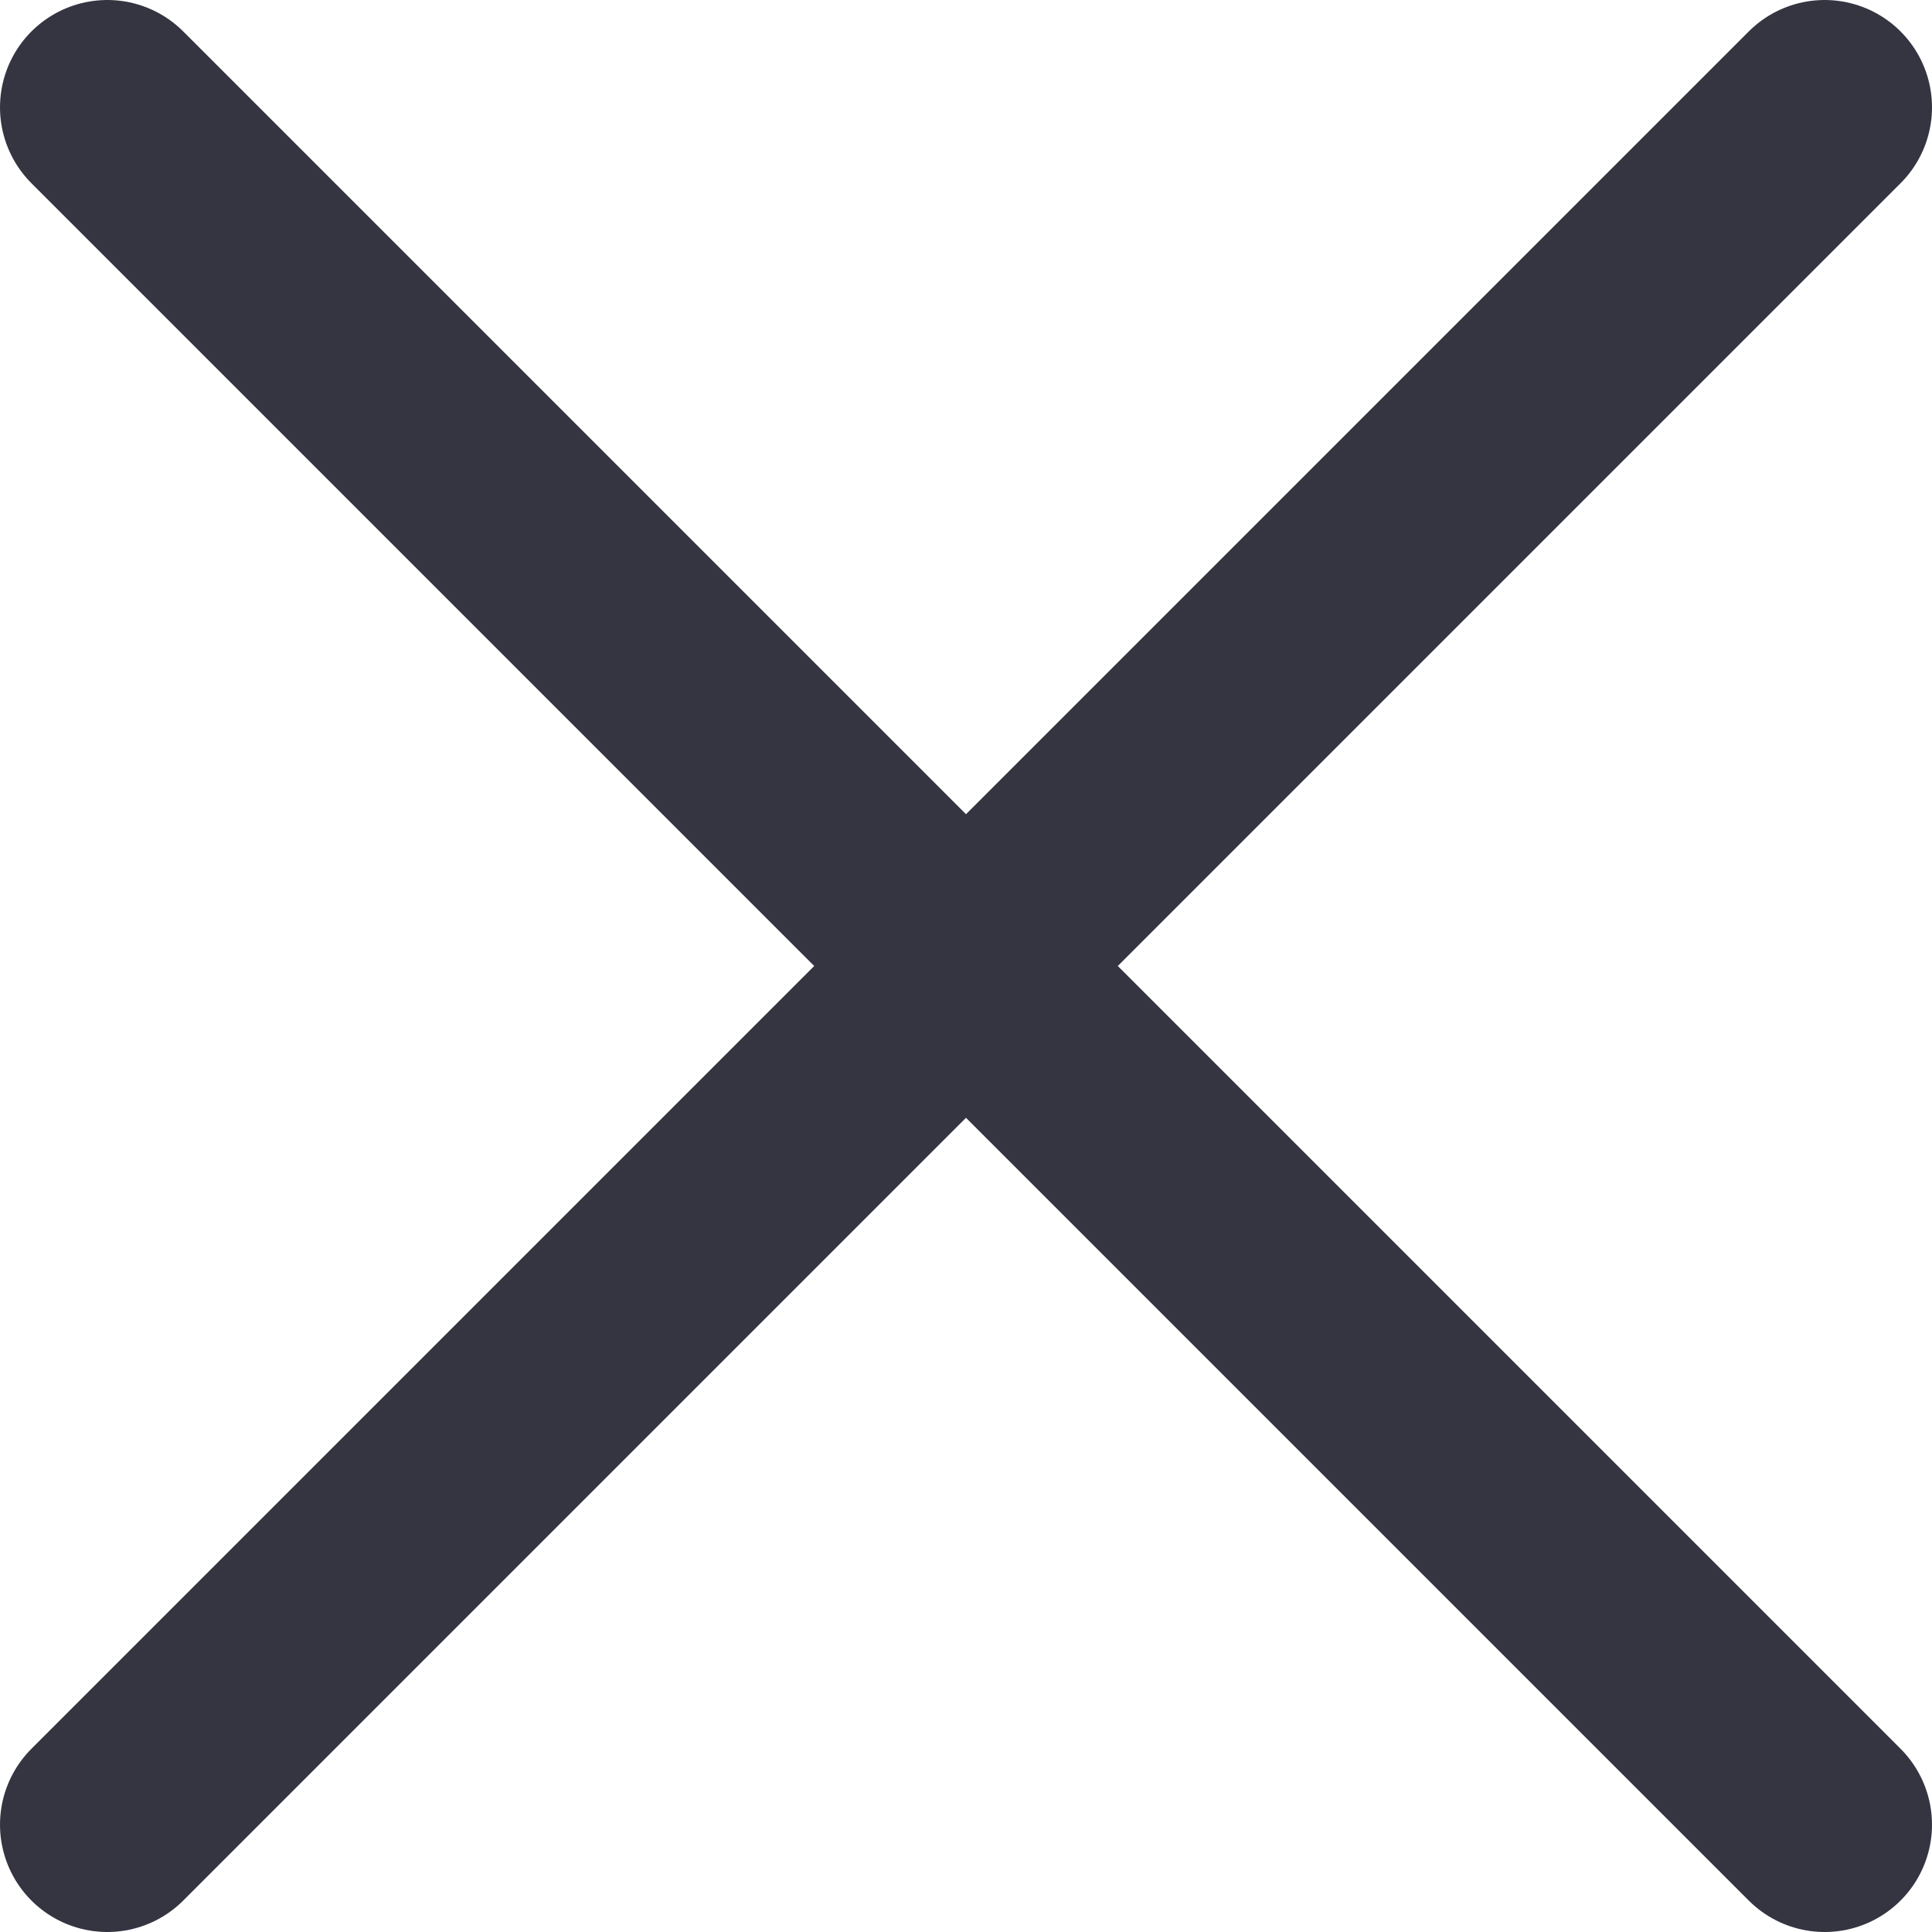
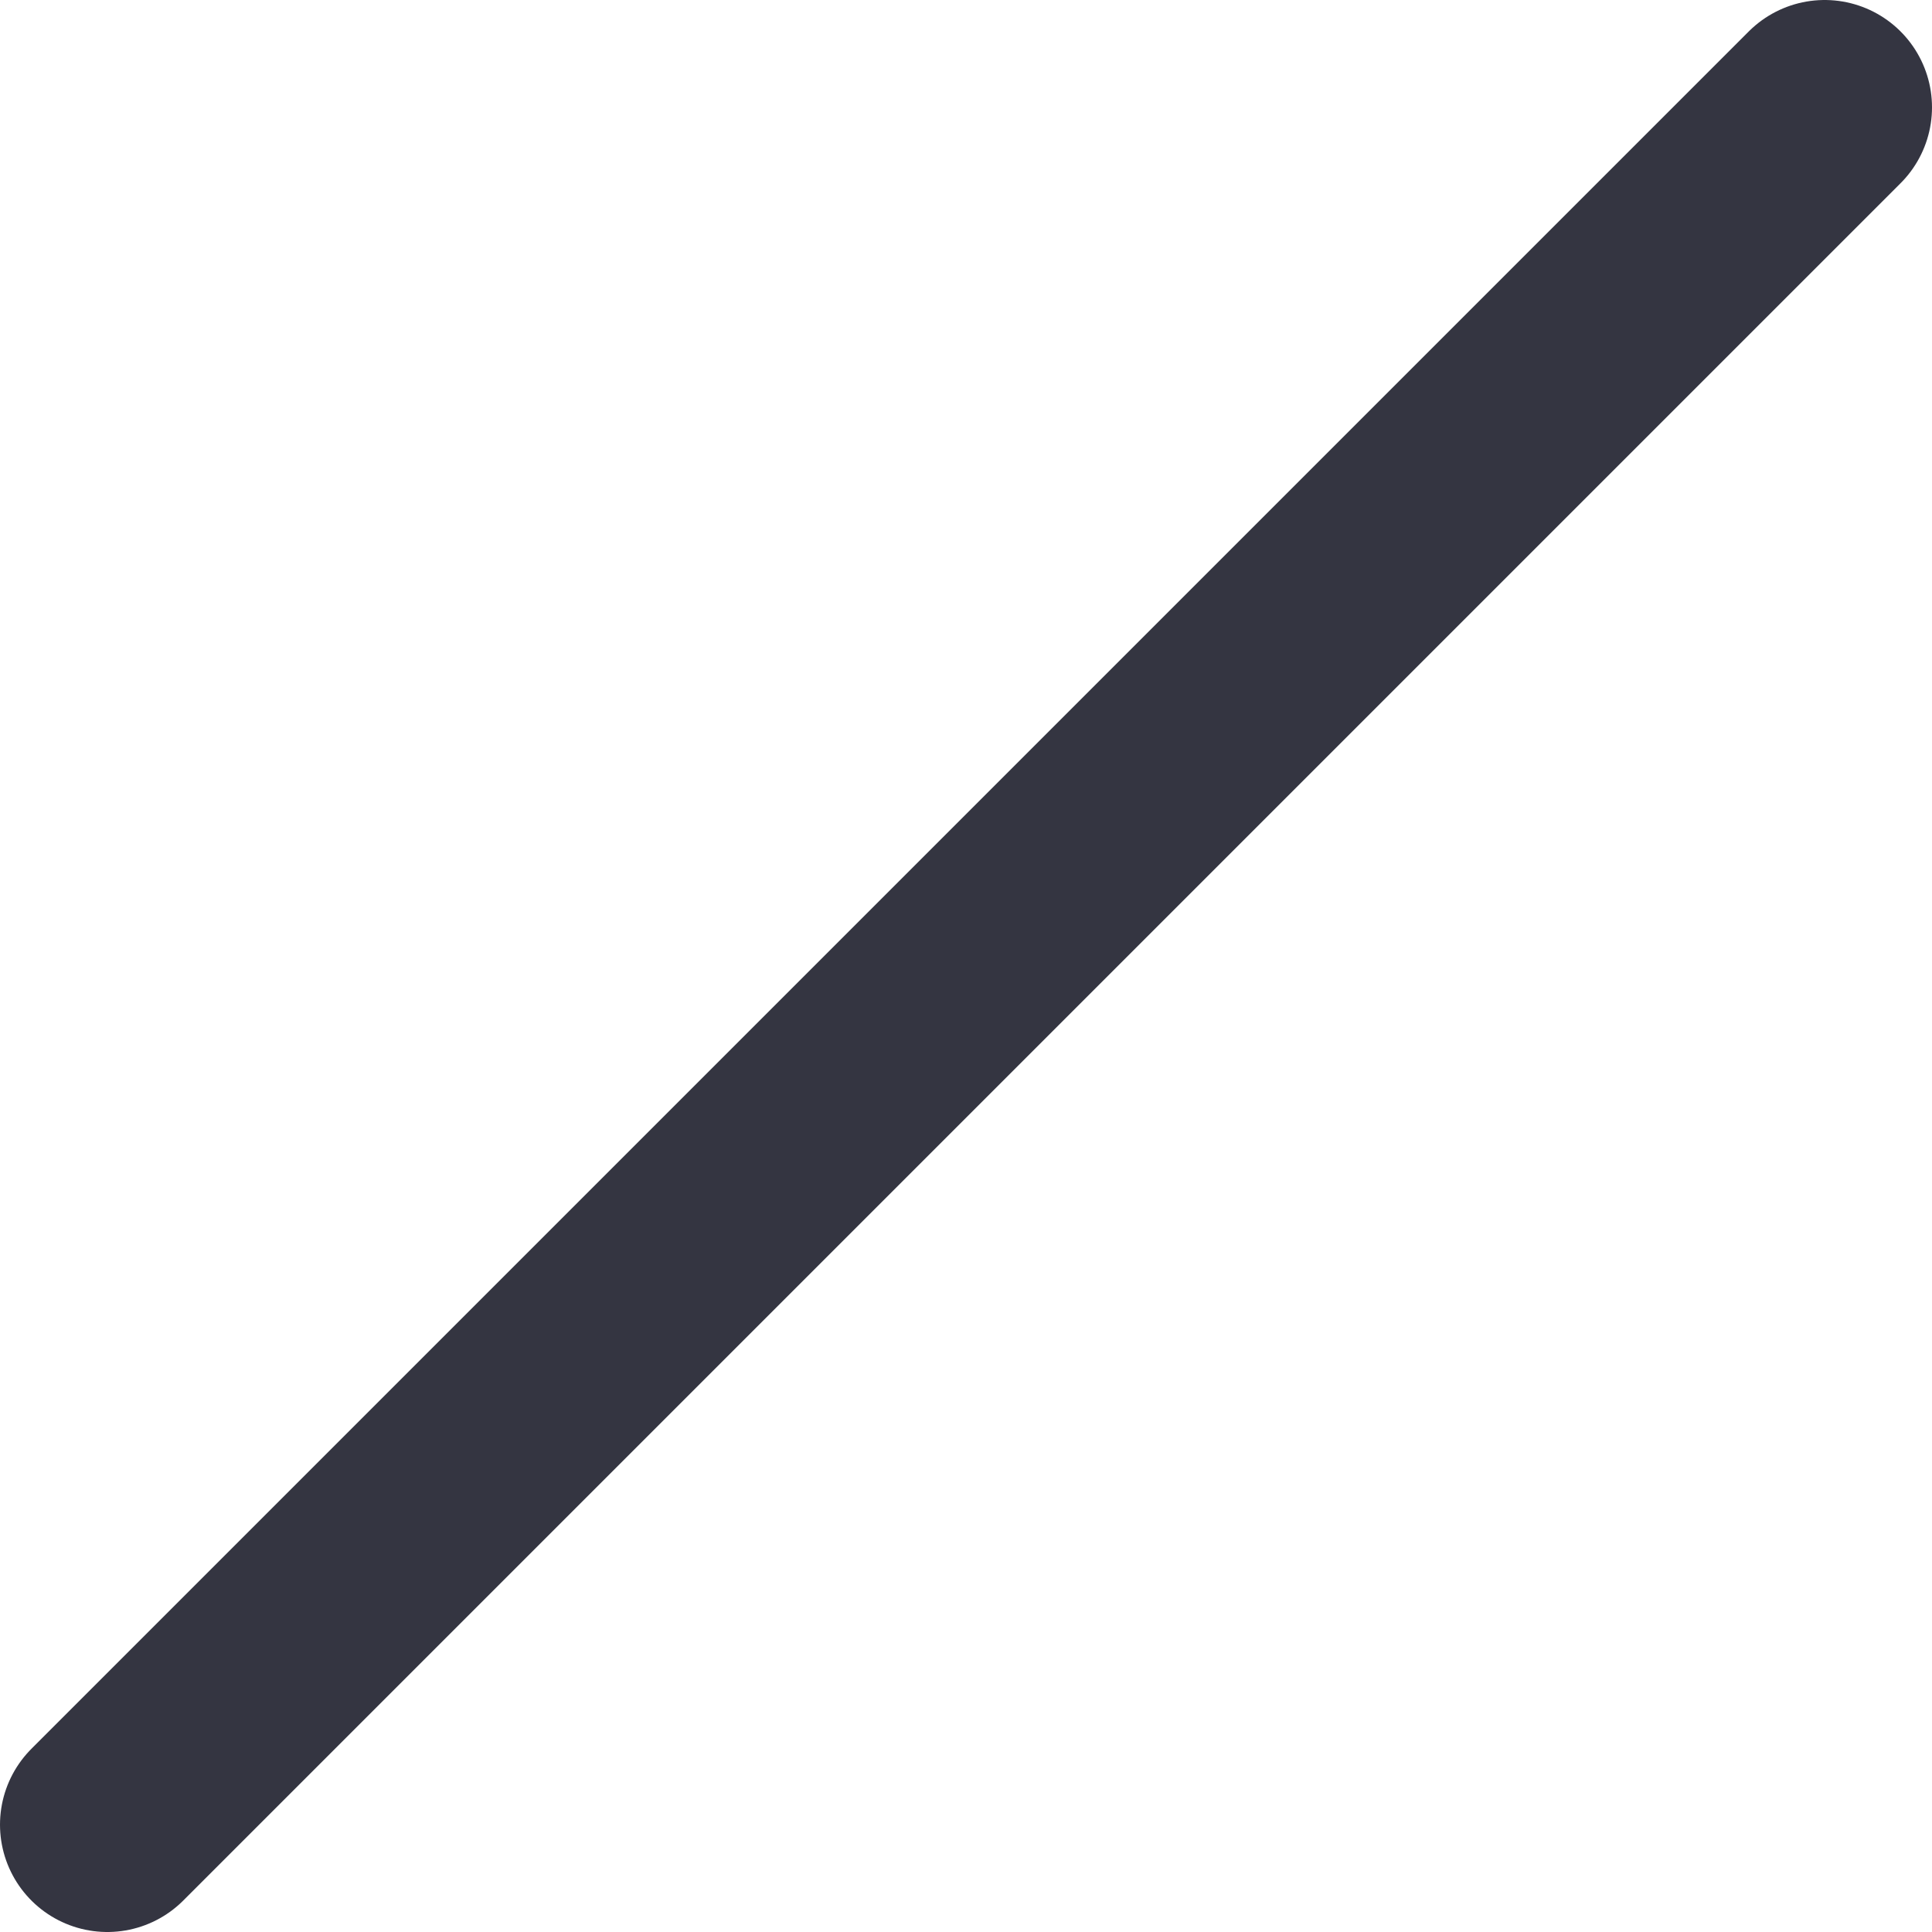
<svg xmlns="http://www.w3.org/2000/svg" width="18" height="18" viewBox="0 0 18 18" fill="none">
-   <path d="M17 1L1 17M1 1L17 17" stroke="#343541" stroke-width="2" stroke-linecap="round" stroke-linejoin="round" />
+   <path d="M17 1L1 17M1 1" stroke="#343541" stroke-width="2" stroke-linecap="round" stroke-linejoin="round" />
</svg>